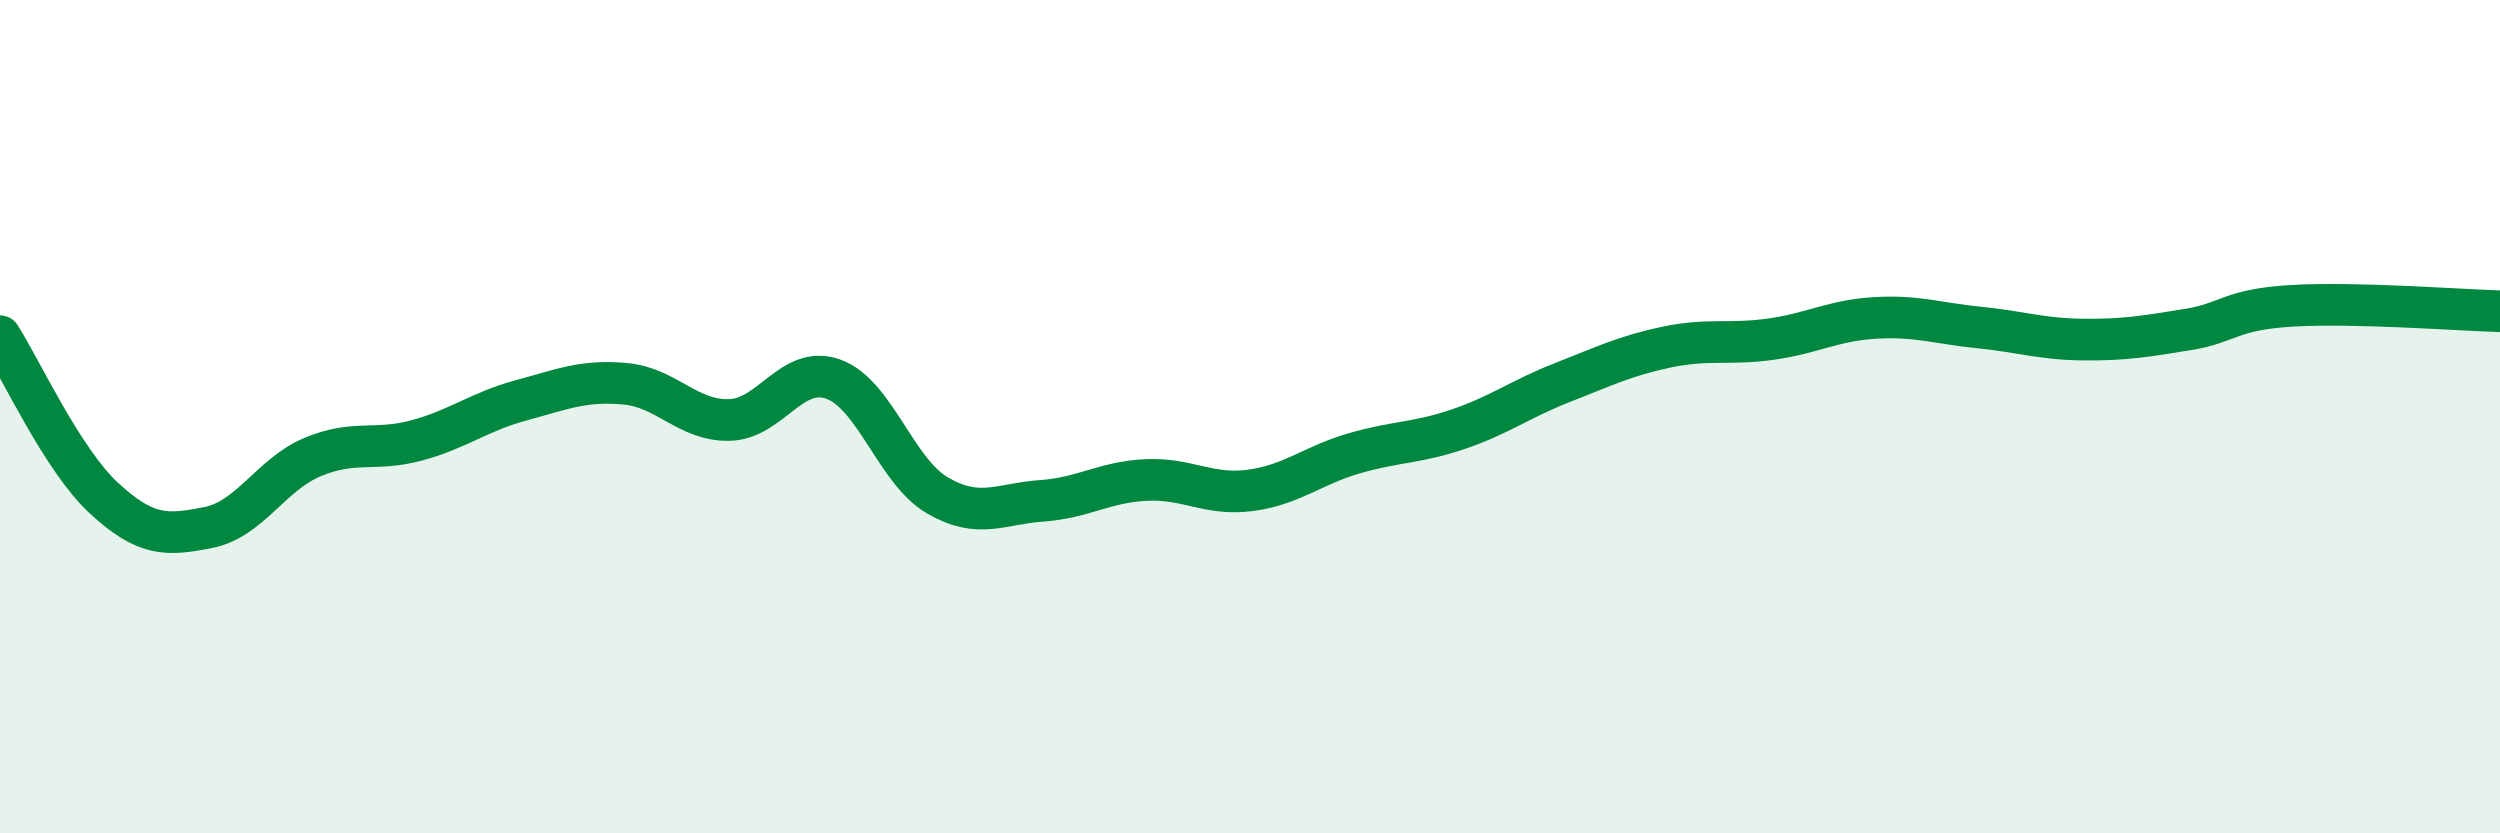
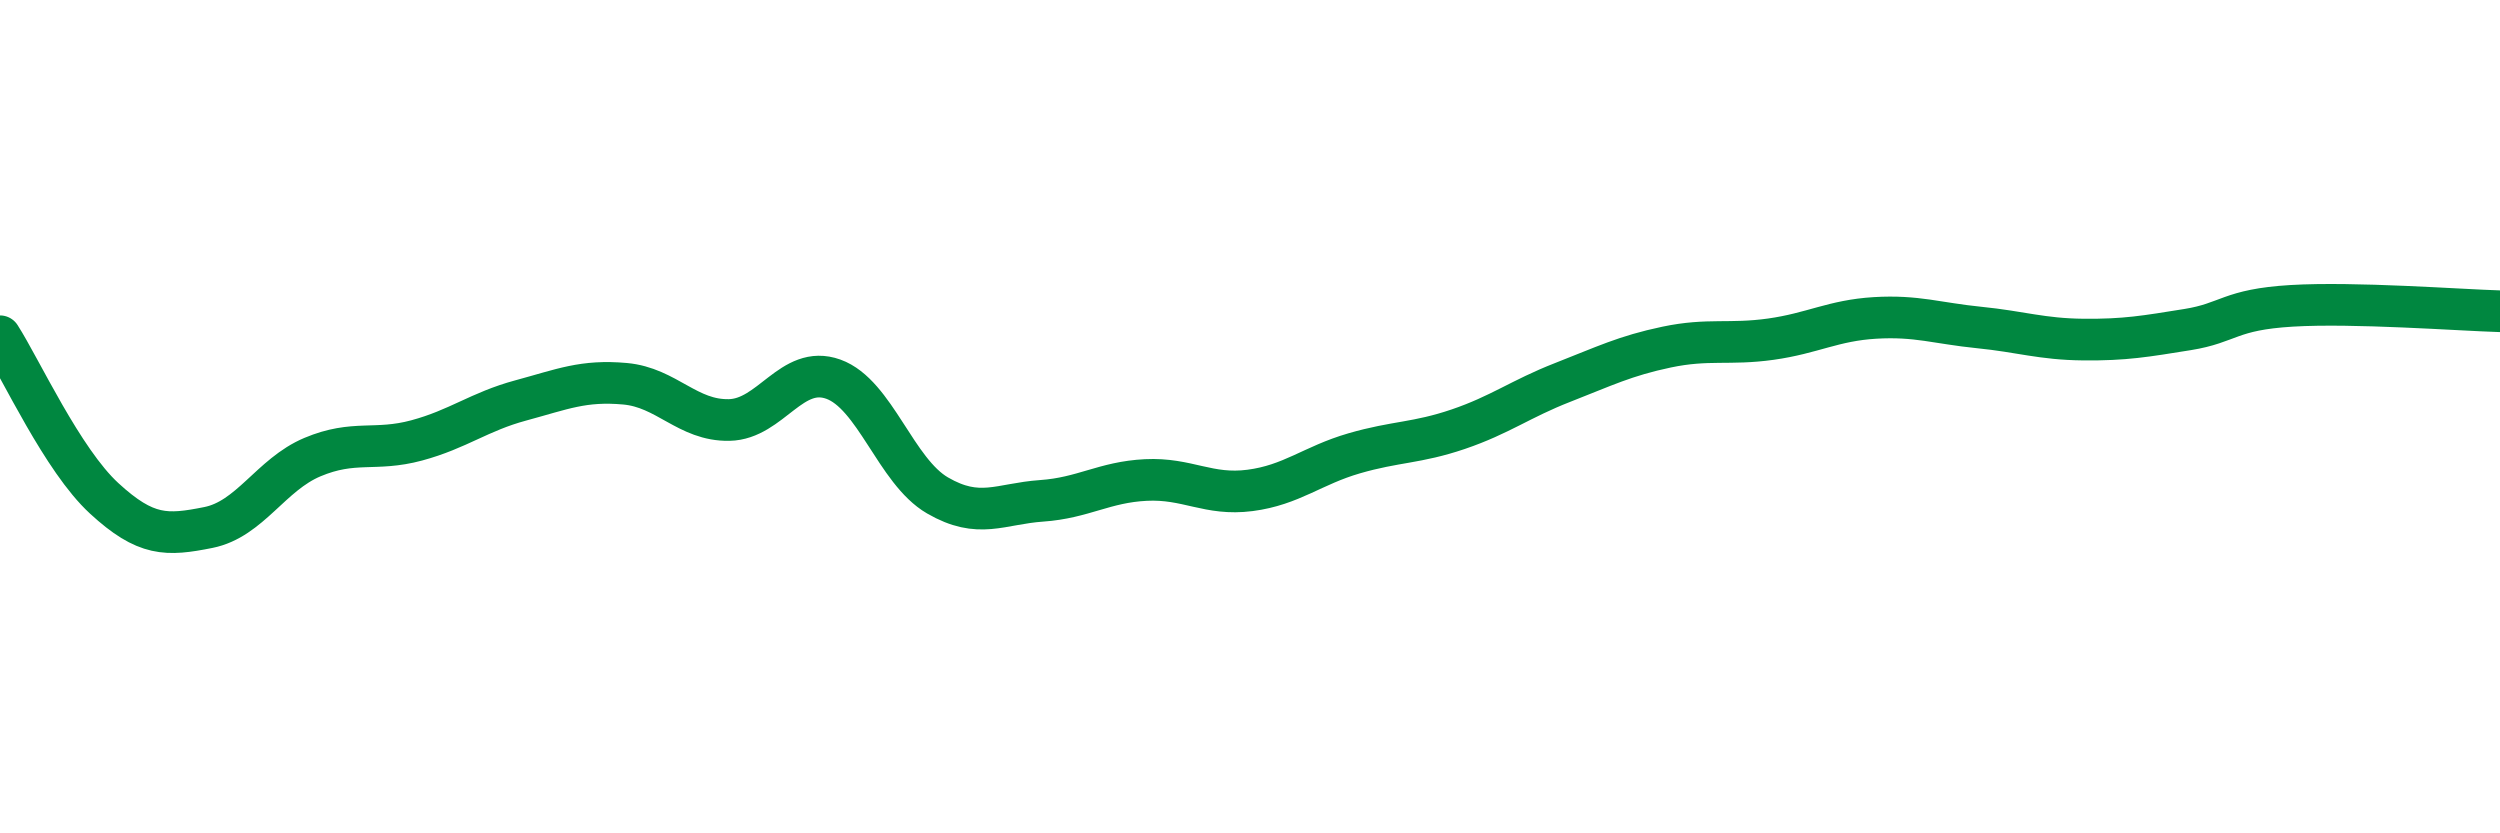
<svg xmlns="http://www.w3.org/2000/svg" width="60" height="20" viewBox="0 0 60 20">
-   <path d="M 0,8.07 C 0.5,8.85 1.5,11.04 2.5,11.96 C 3.5,12.88 4,12.86 5,12.66 C 6,12.46 6.5,11.39 7.5,10.97 C 8.5,10.55 9,10.84 10,10.57 C 11,10.3 11.5,9.88 12.5,9.61 C 13.5,9.34 14,9.12 15,9.21 C 16,9.3 16.5,10.1 17.5,10.08 C 18.5,10.06 19,8.74 20,9.1 C 21,9.46 21.5,11.31 22.5,11.89 C 23.5,12.47 24,12.09 25,12.02 C 26,11.95 26.5,11.57 27.5,11.52 C 28.5,11.47 29,11.9 30,11.77 C 31,11.64 31.5,11.17 32.5,10.88 C 33.5,10.59 34,10.64 35,10.3 C 36,9.96 36.5,9.57 37.5,9.18 C 38.5,8.79 39,8.54 40,8.33 C 41,8.12 41.5,8.28 42.5,8.14 C 43.5,8 44,7.69 45,7.63 C 46,7.57 46.5,7.76 47.5,7.86 C 48.5,7.96 49,8.14 50,8.15 C 51,8.16 51.5,8.07 52.5,7.91 C 53.5,7.75 53.5,7.43 55,7.34 C 56.5,7.25 59,7.44 60,7.47L60 20L0 20Z" fill="#008740" opacity="0.1" stroke-linecap="round" stroke-linejoin="round" />
  <path d="M 0,8.07 C 0.5,8.85 1.5,11.04 2.5,11.96 C 3.5,12.88 4,12.86 5,12.66 C 6,12.46 6.5,11.39 7.5,10.97 C 8.5,10.55 9,10.84 10,10.57 C 11,10.3 11.5,9.88 12.5,9.61 C 13.5,9.34 14,9.12 15,9.21 C 16,9.3 16.5,10.1 17.5,10.08 C 18.5,10.06 19,8.74 20,9.1 C 21,9.46 21.5,11.31 22.5,11.89 C 23.5,12.47 24,12.09 25,12.02 C 26,11.95 26.5,11.57 27.5,11.52 C 28.5,11.47 29,11.9 30,11.77 C 31,11.64 31.5,11.17 32.5,10.88 C 33.5,10.59 34,10.64 35,10.3 C 36,9.96 36.5,9.57 37.5,9.18 C 38.5,8.79 39,8.54 40,8.33 C 41,8.12 41.5,8.28 42.5,8.14 C 43.5,8 44,7.69 45,7.63 C 46,7.57 46.5,7.76 47.5,7.86 C 48.5,7.96 49,8.14 50,8.15 C 51,8.16 51.5,8.07 52.5,7.91 C 53.5,7.75 53.5,7.43 55,7.34 C 56.5,7.25 59,7.44 60,7.47" stroke="#008740" stroke-width="1" fill="none" stroke-linecap="round" stroke-linejoin="round" />
</svg>